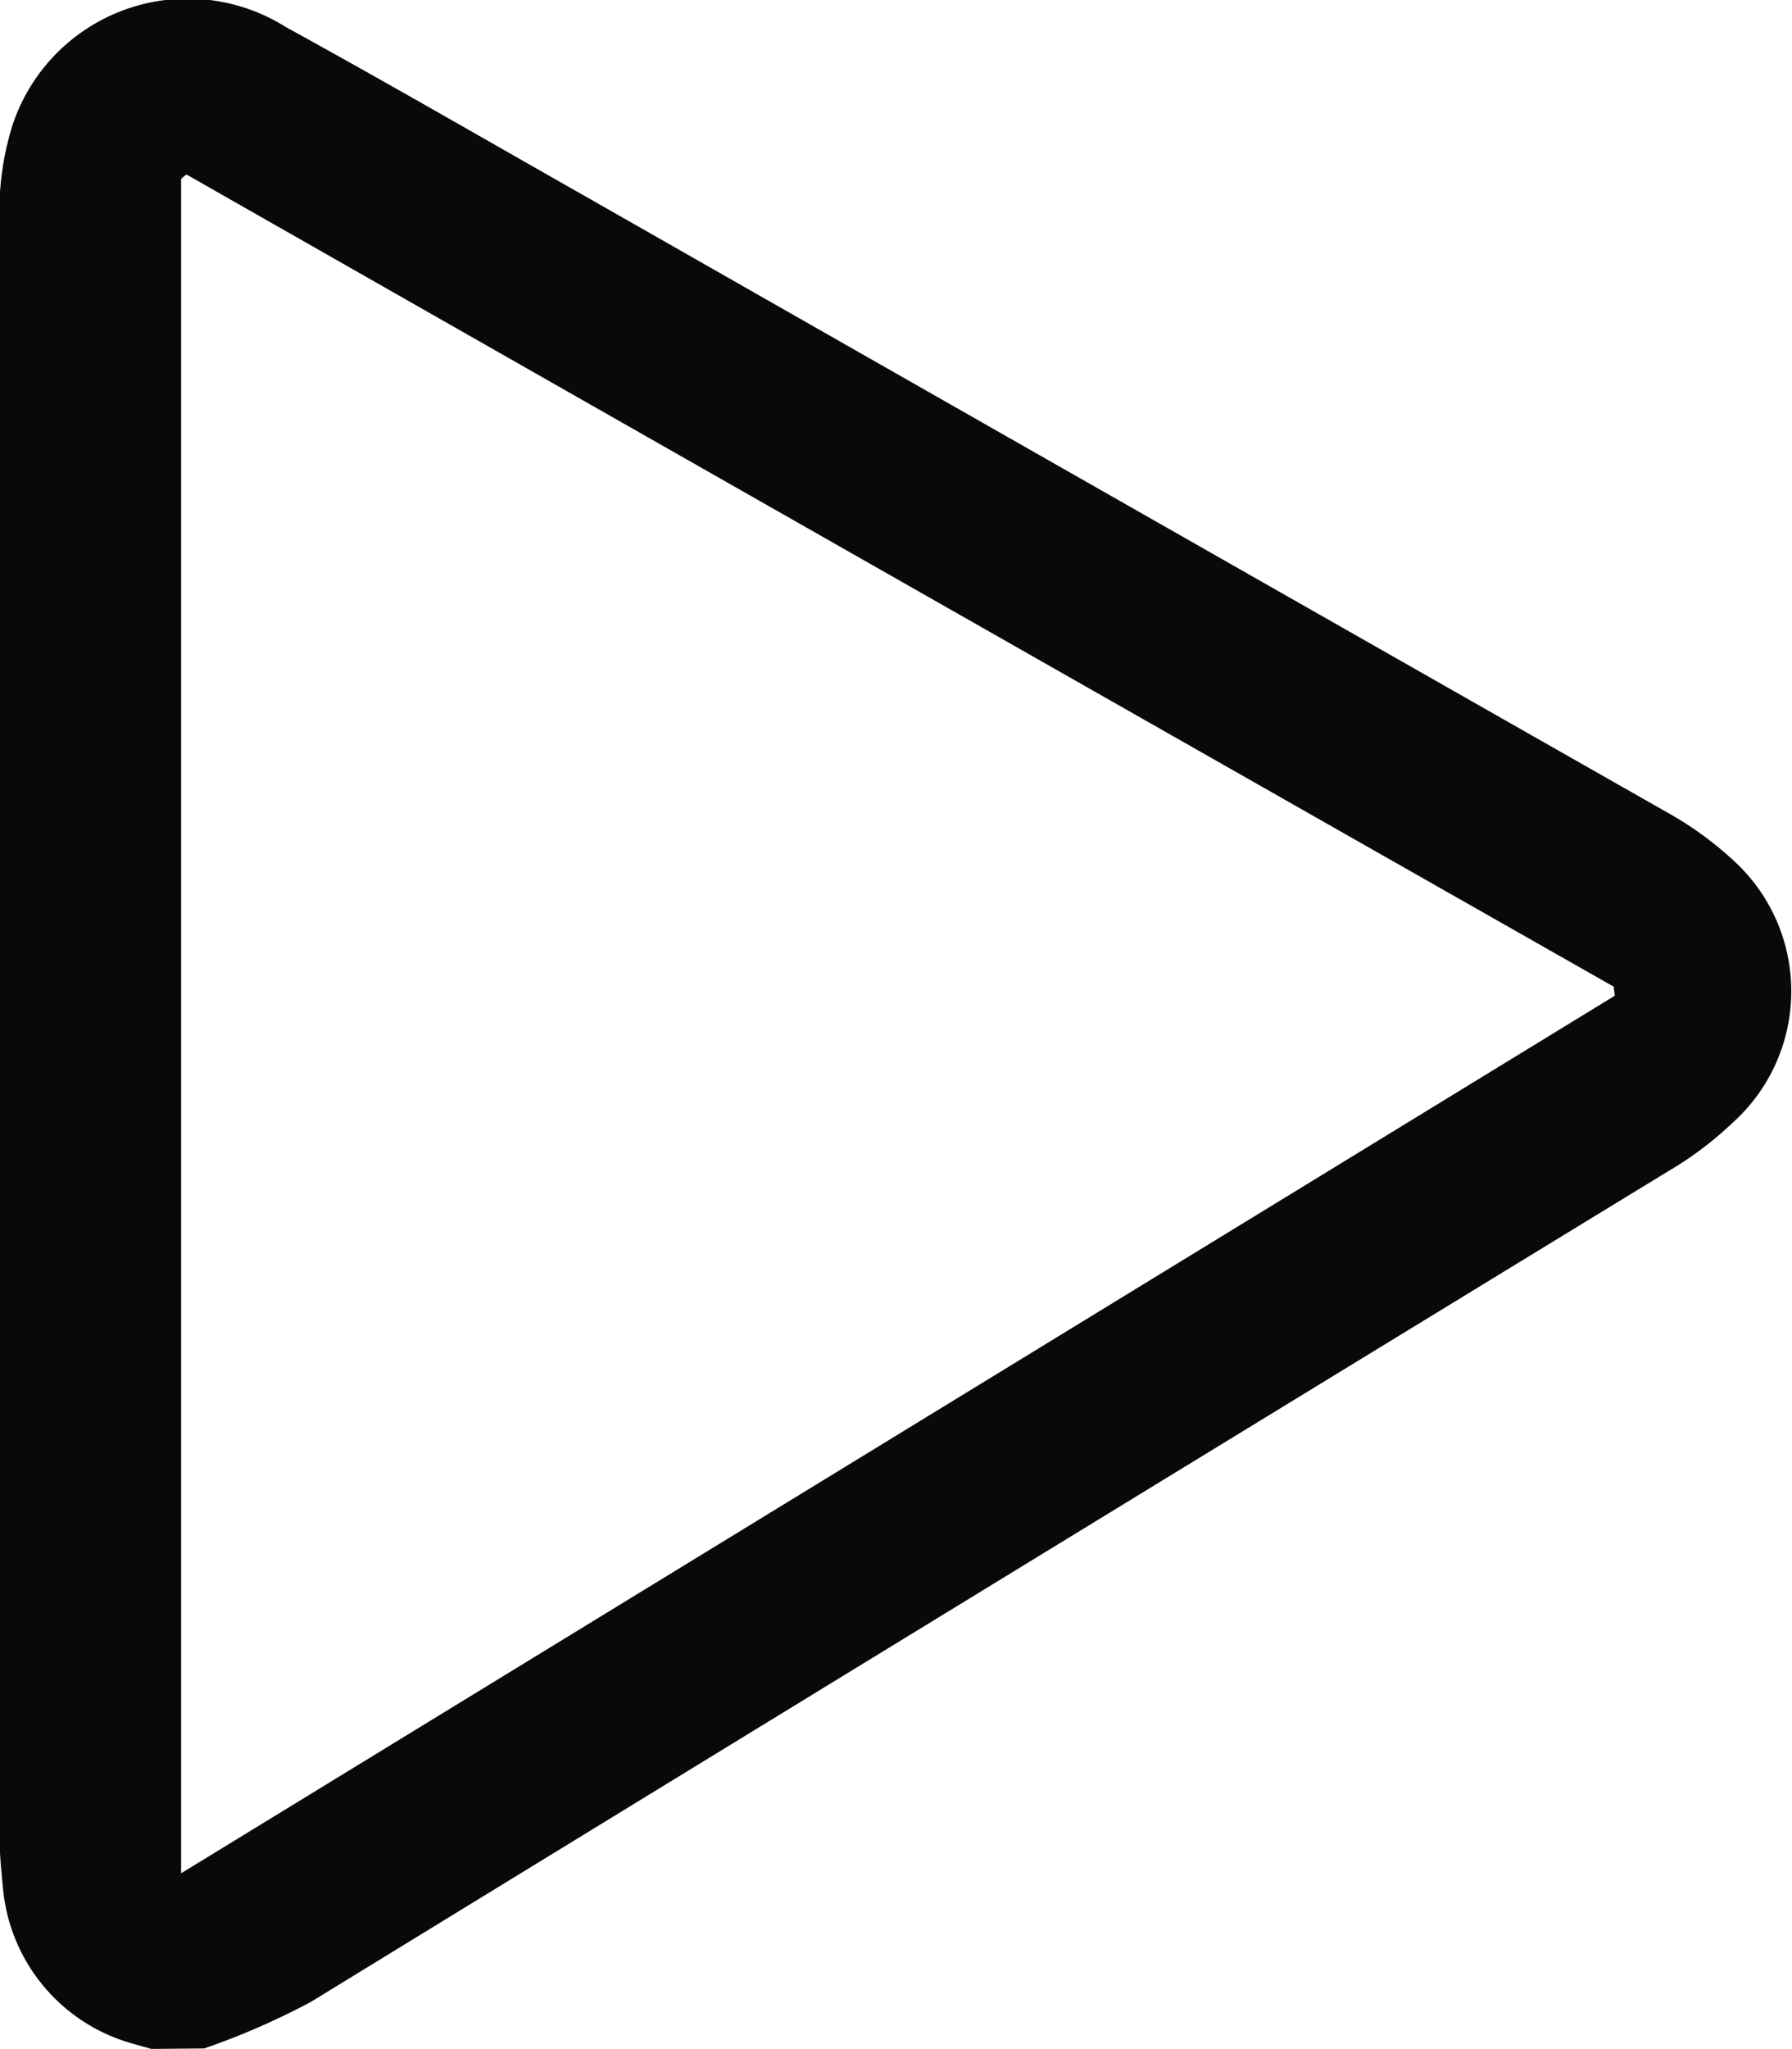
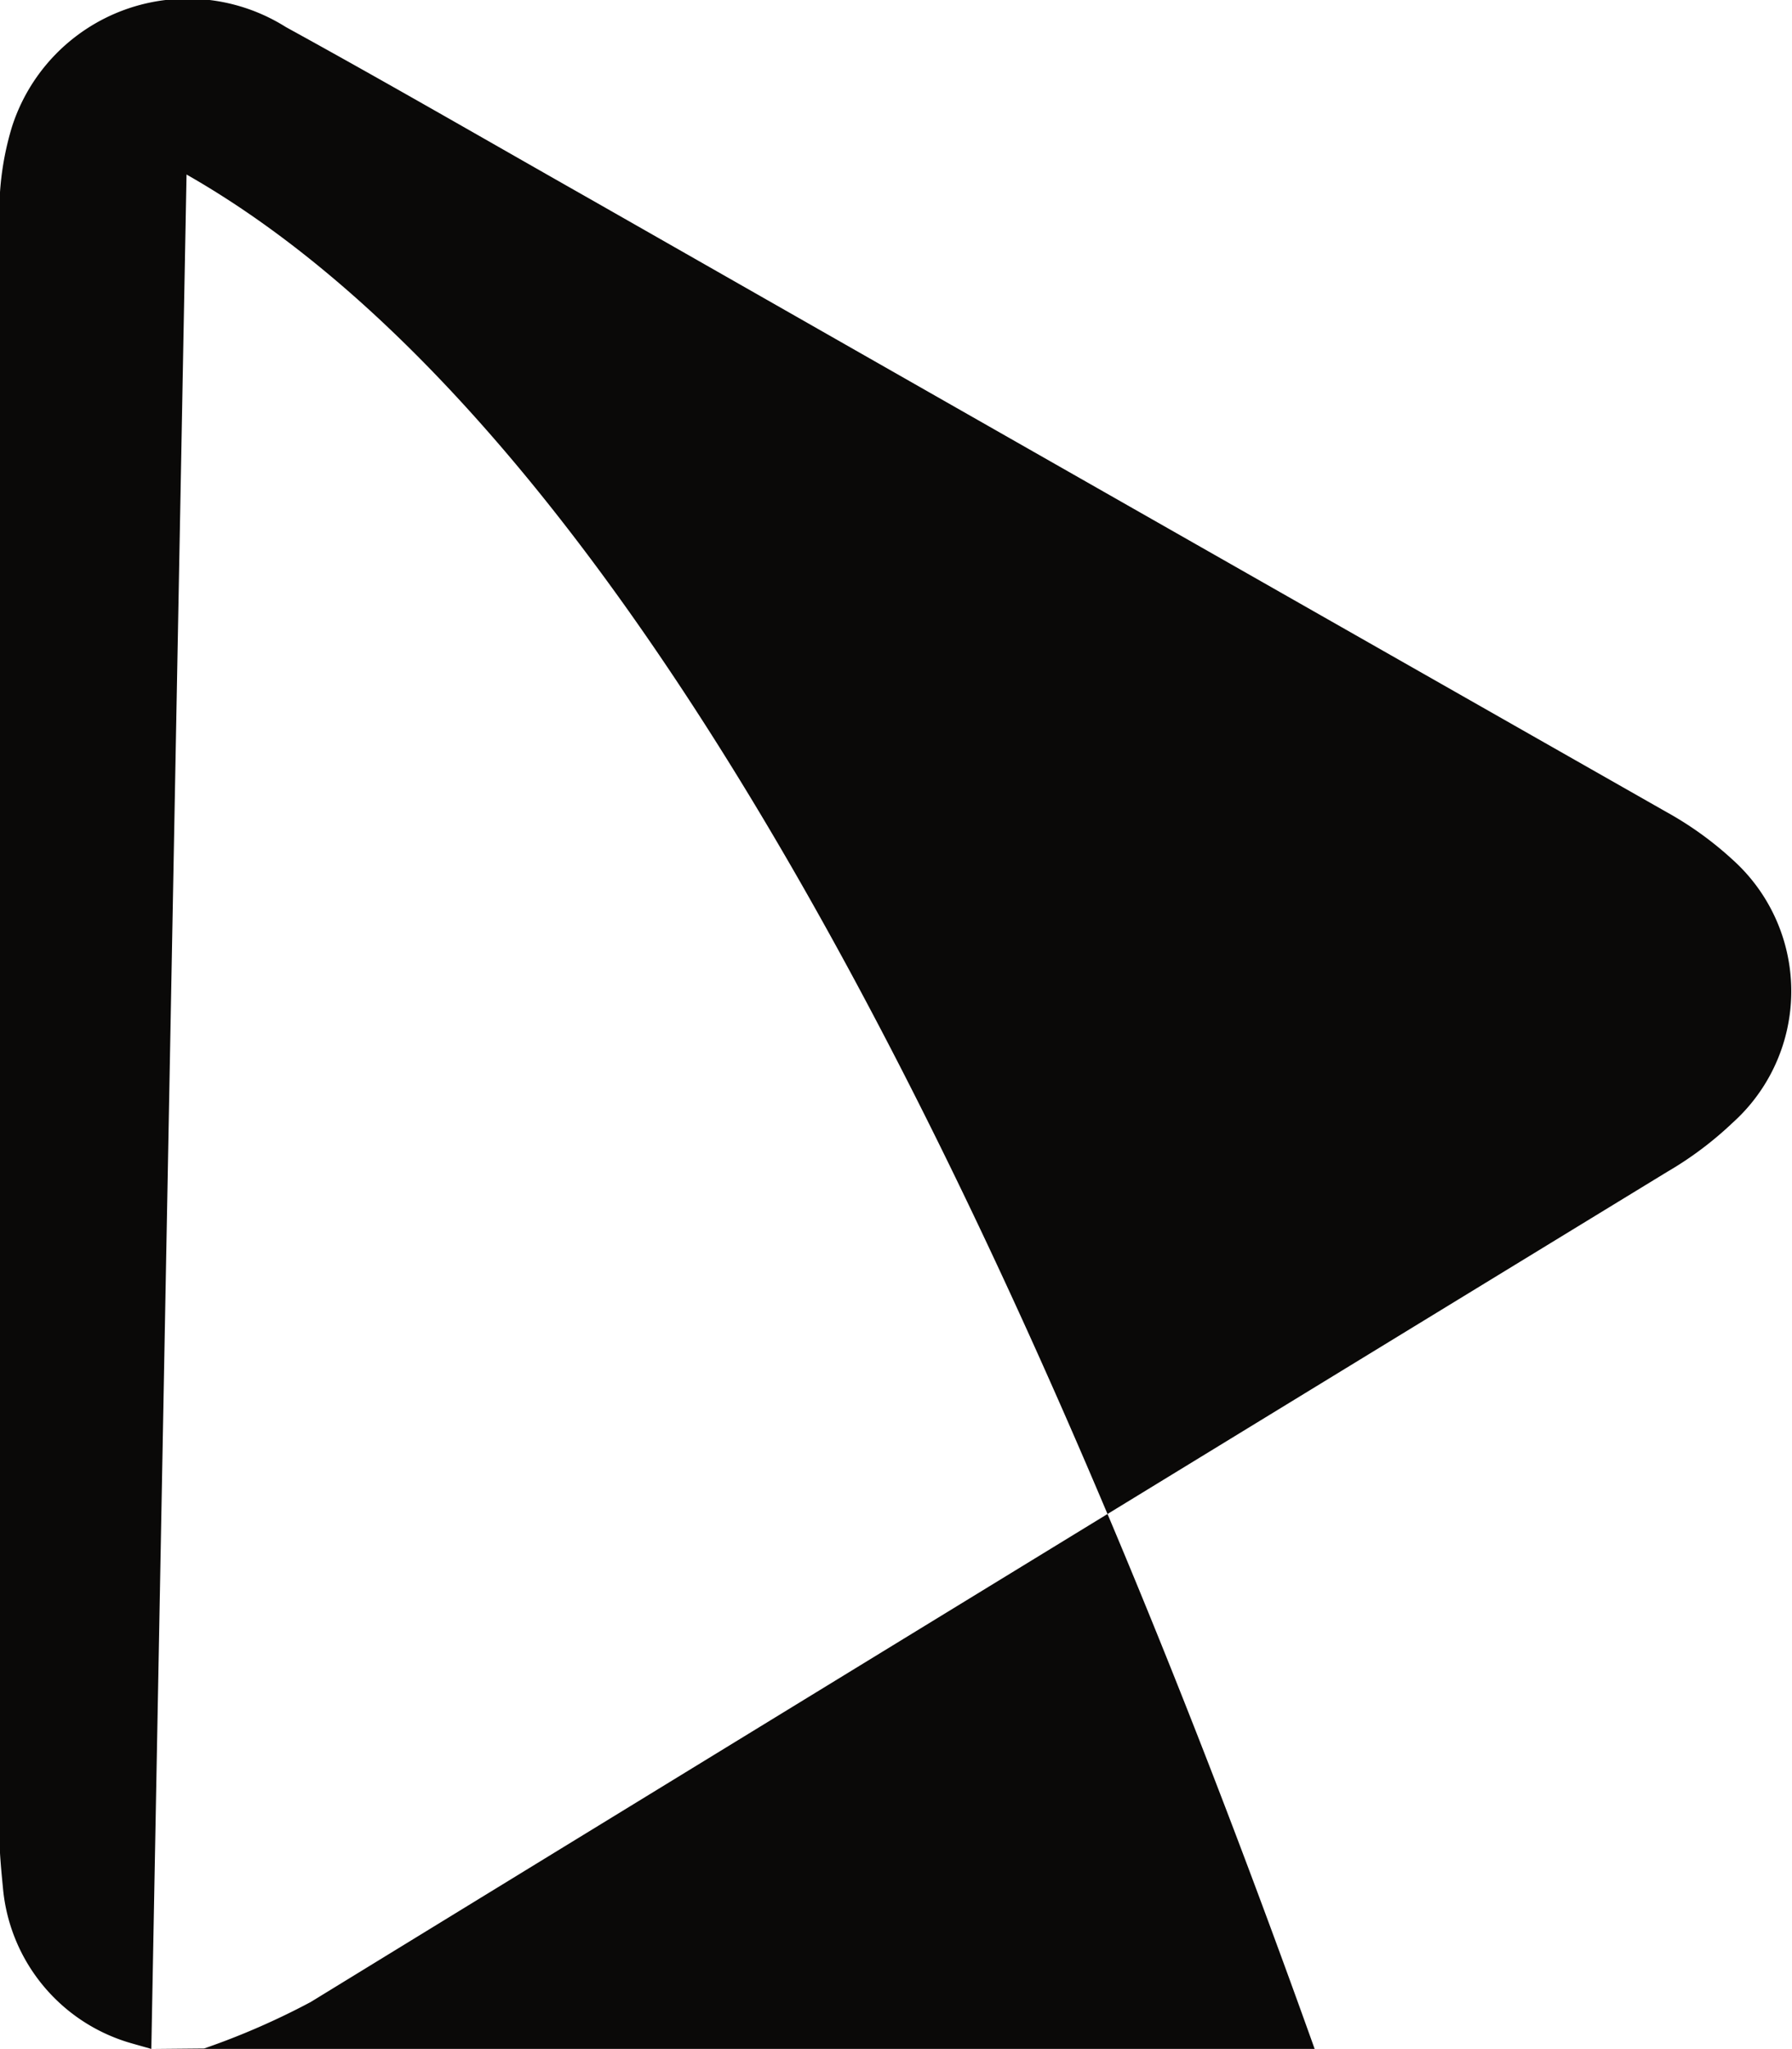
<svg xmlns="http://www.w3.org/2000/svg" width="11.25" height="12.856" viewBox="0 0 11.25 12.856">
  <g id="play-button" transform="translate(-2.45 -1.982)">
-     <path id="Path_1591" data-name="Path 1591" d="M3.4,14.838l-.12-.034a1.117,1.117,0,0,1-.811-.971c-.011-.114-.023-.234-.023-.348V3.329a1.832,1.832,0,0,1,.08-.554,1.158,1.158,0,0,1,1.719-.623c.645.354,1.285.725,1.931,1.091q3.367,1.919,6.734,3.833a2.158,2.158,0,0,1,.417.3,1.109,1.109,0,0,1,0,1.651,2.21,2.21,0,0,1-.411.308q-4.258,2.6-8.516,5.209a4.637,4.637,0,0,1-.668.291ZM3.621,3.077a.151.151,0,0,0-.034.029v10.63l9-5.506c0-.017-.006-.04-.006-.057Q8.1,5.628,3.621,3.077Z" transform="translate(0 0)" fill="#0a0908" />
+     <path id="Path_1591" data-name="Path 1591" d="M3.4,14.838l-.12-.034a1.117,1.117,0,0,1-.811-.971c-.011-.114-.023-.234-.023-.348V3.329a1.832,1.832,0,0,1,.08-.554,1.158,1.158,0,0,1,1.719-.623c.645.354,1.285.725,1.931,1.091q3.367,1.919,6.734,3.833a2.158,2.158,0,0,1,.417.3,1.109,1.109,0,0,1,0,1.651,2.21,2.21,0,0,1-.411.308q-4.258,2.6-8.516,5.209a4.637,4.637,0,0,1-.668.291Za.151.151,0,0,0-.034.029v10.63l9-5.506c0-.017-.006-.04-.006-.057Q8.1,5.628,3.621,3.077Z" transform="translate(0 0)" fill="#0a0908" />
  </g>
</svg>